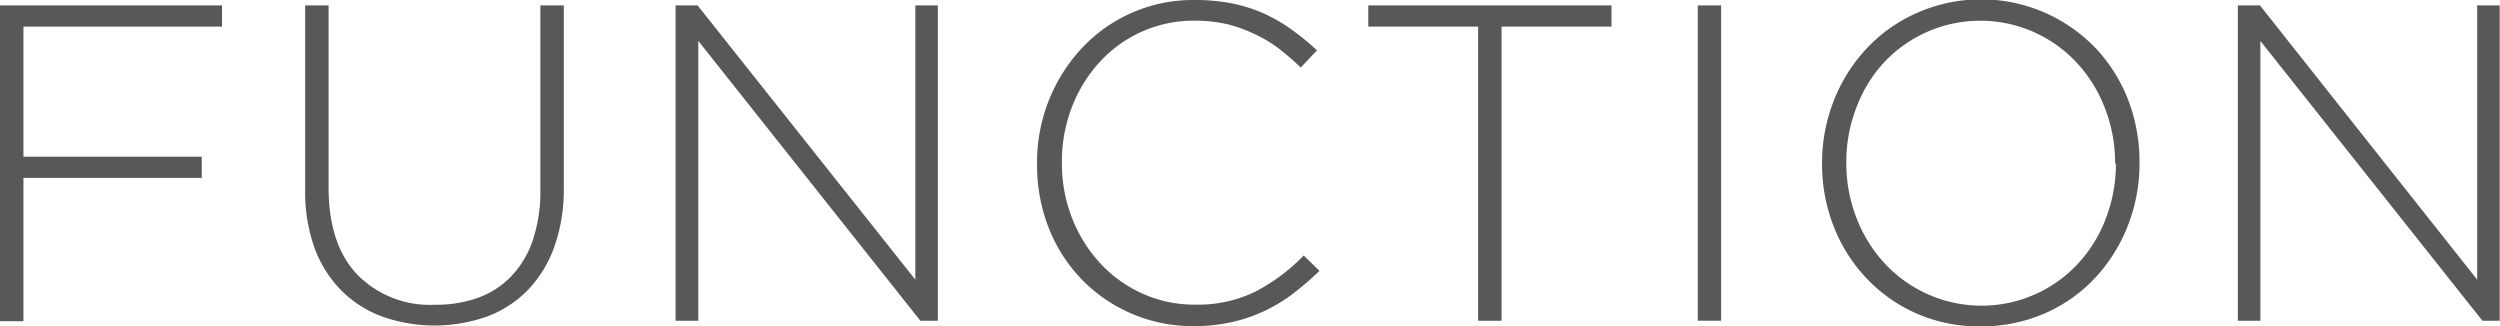
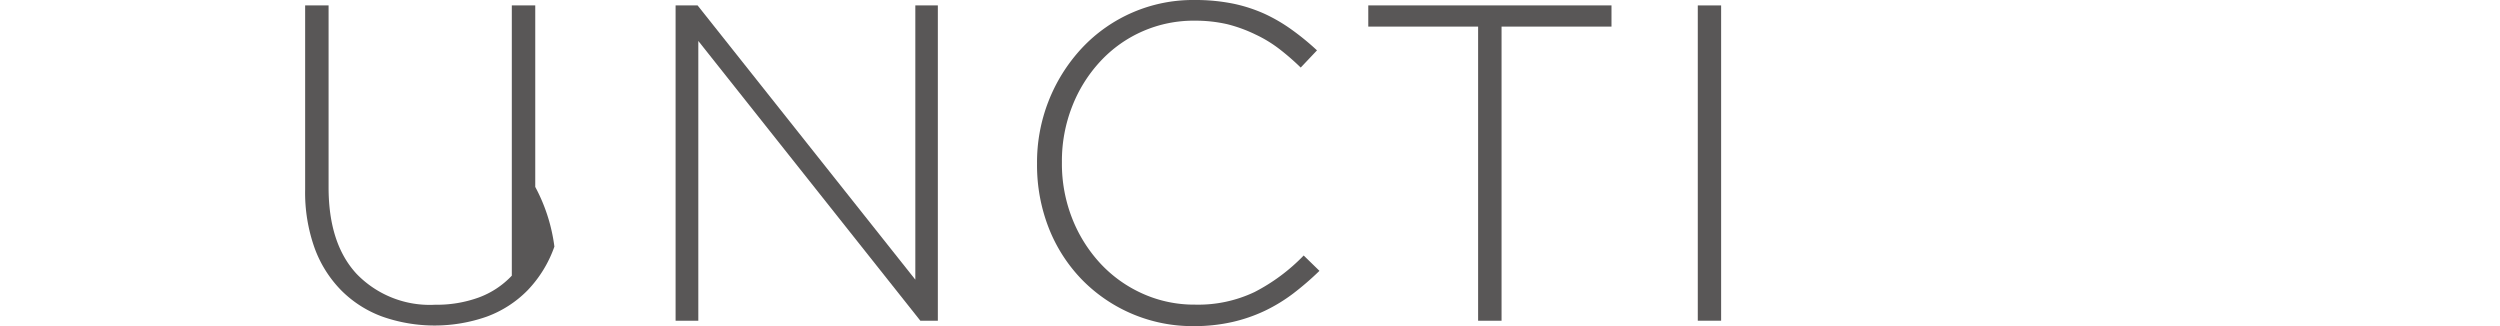
<svg xmlns="http://www.w3.org/2000/svg" viewBox="0 0 244.23 31.86">
  <defs>
    <style>.cls-1{fill:#595757;}</style>
  </defs>
  <g id="レイヤー_2" data-name="レイヤー 2">
    <g id="テキスト">
-       <path class="cls-1" d="M2.29,2.6V15.31H19.71v2.07H2.29v14H0V.53H21.69V2.6Z" />
-       <path class="cls-1" d="M54.16,24.09a11.8,11.8,0,0,1-2.6,4.25,10.81,10.81,0,0,1-4,2.59,15.41,15.41,0,0,1-10.21,0,11,11,0,0,1-4-2.55,11.49,11.49,0,0,1-2.62-4.16,16.11,16.11,0,0,1-.92-5.72V.53h2.29V18.3c0,3.67.91,6.49,2.75,8.47a9.93,9.93,0,0,0,7.67,3,12,12,0,0,0,4.23-.7A8.44,8.44,0,0,0,50,26.93a9.49,9.49,0,0,0,2.07-3.52,15.16,15.16,0,0,0,.72-4.89V.53h2.29V18.26A16.87,16.87,0,0,1,54.16,24.09Z" />
+       <path class="cls-1" d="M54.16,24.09a11.8,11.8,0,0,1-2.6,4.25,10.81,10.81,0,0,1-4,2.59,15.41,15.41,0,0,1-10.21,0,11,11,0,0,1-4-2.55,11.49,11.49,0,0,1-2.62-4.16,16.11,16.11,0,0,1-.92-5.72V.53h2.29V18.3c0,3.67.91,6.49,2.75,8.47a9.93,9.93,0,0,0,7.67,3,12,12,0,0,0,4.23-.7A8.44,8.44,0,0,0,50,26.93V.53h2.29V18.26A16.87,16.87,0,0,1,54.16,24.09Z" />
      <path class="cls-1" d="M89.91,31.33,68.22,4V31.33H66V.53h2.15L89.42,27.32V.53h2.2v30.8Z" />
      <path class="cls-1" d="M126.34,28.67a16,16,0,0,1-2.77,1.69,15.38,15.38,0,0,1-3.19,1.1,16.89,16.89,0,0,1-3.74.4,15.11,15.11,0,0,1-11-4.6,15.25,15.25,0,0,1-3.19-5,16.82,16.82,0,0,1-1.14-6.2v-.09A16.36,16.36,0,0,1,105.7,4.69a14.87,14.87,0,0,1,11-4.69,18.65,18.65,0,0,1,3.74.35,14.82,14.82,0,0,1,3.1,1,16.22,16.22,0,0,1,2.68,1.57,25.11,25.11,0,0,1,2.44,2L127.07,6.6A24,24,0,0,0,125,4.8a12.5,12.5,0,0,0-2.35-1.43,14.16,14.16,0,0,0-2.73-1,13.92,13.92,0,0,0-3.19-.35,12.41,12.41,0,0,0-9.26,4,13.85,13.85,0,0,0-2.73,4.38,14.57,14.57,0,0,0-1,5.41v.09a14.56,14.56,0,0,0,1,5.43,14,14,0,0,0,2.75,4.4,12.69,12.69,0,0,0,4.12,2.95,12.28,12.28,0,0,0,5.15,1.08,12.81,12.81,0,0,0,5.8-1.23,18.34,18.34,0,0,0,4.8-3.57l1.54,1.5A28.38,28.38,0,0,1,126.34,28.67Z" />
      <path class="cls-1" d="M146.69,2.6V31.33H144.4V2.6H133.67V.53h23.76V2.6Z" />
      <path class="cls-1" d="M165.86,31.33V.53h2.28v30.8Z" />
-       <path class="cls-1" d="M207.89,22a16.08,16.08,0,0,1-3.15,5.08,14.9,14.9,0,0,1-4.9,3.5,15.42,15.42,0,0,1-6.36,1.3,15,15,0,0,1-11.22-4.78,15.56,15.56,0,0,1-3.13-5A16.65,16.65,0,0,1,178,16v-.09a16.49,16.49,0,0,1,1.12-6A15.77,15.77,0,0,1,182.3,4.8a14.82,14.82,0,0,1,4.89-3.5,15.5,15.5,0,0,1,17.6,3.47,15.58,15.58,0,0,1,3.12,5,16.75,16.75,0,0,1,1.1,6,.06.06,0,0,1,0,.09A16.49,16.49,0,0,1,207.89,22Zm-1.26-6.05a14.66,14.66,0,0,0-1-5.39,13.6,13.6,0,0,0-2.72-4.4,12.85,12.85,0,0,0-4.16-3,12.89,12.89,0,0,0-14.68,2.92,13.6,13.6,0,0,0-2.7,4.38,14.67,14.67,0,0,0-1,5.37v.09a14.7,14.7,0,0,0,1,5.39,13.84,13.84,0,0,0,2.73,4.4,12.89,12.89,0,0,0,4.16,3A12.86,12.86,0,0,0,203,25.76a13.41,13.41,0,0,0,2.71-4.38,14.86,14.86,0,0,0,1-5.36Z" />
-       <path class="cls-1" d="M242.51,31.33,220.82,4V31.33h-2.2V.53h2.16L242,27.32V.53h2.2v30.8Z" />
    </g>
  </g>
</svg>